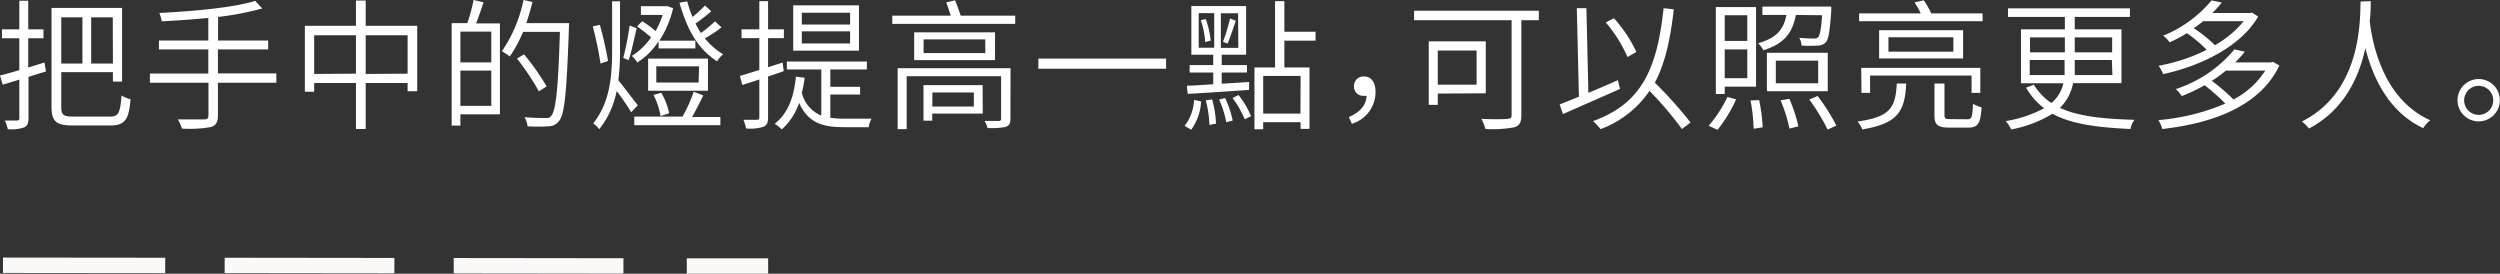
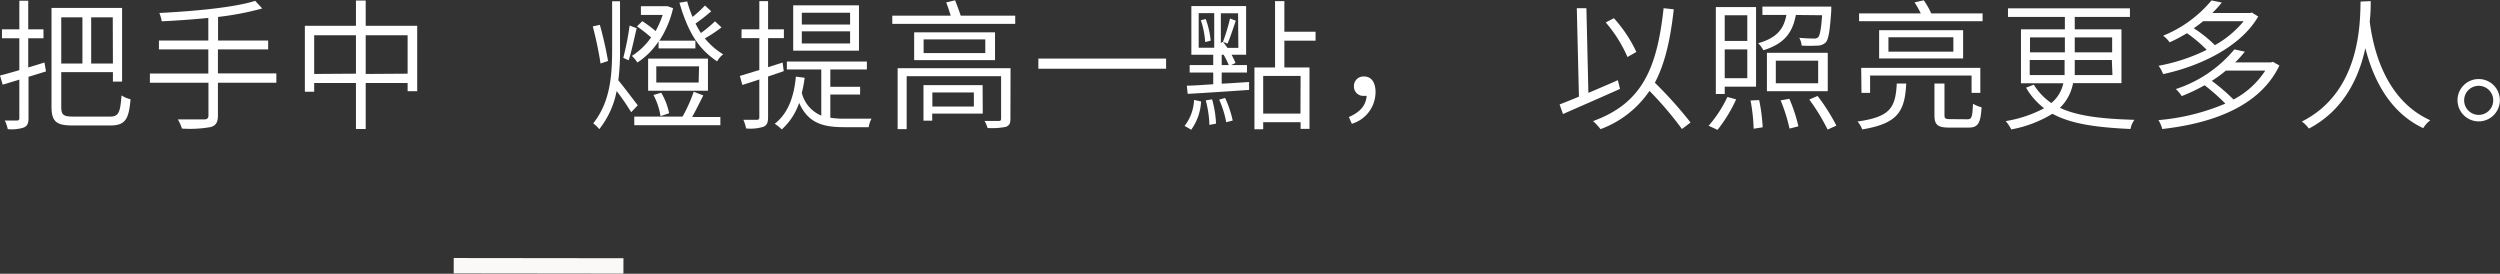
<svg xmlns="http://www.w3.org/2000/svg" viewBox="0 0 354.26 38.79">
  <rect x="0" y="0" width="354.26" height="38.79" fill="#333333" stroke="none" />
  <defs>
    <style>.cls-1{fill:#fff;}.cls-2{fill:#fbf9f8;}</style>
  </defs>
  <g id="圖層_2" data-name="圖層 2">
    <g id="圖層_1-2" data-name="圖層 1">
      <path class="cls-1" d="M6.52,10.12c-.84.26-1.66.52-2.48.76v5.86c0,.76-.18,1.1-.64,1.32a5.52,5.52,0,0,1-2.3.24,5.2,5.2,0,0,0-.42-1.22c.8,0,1.52,0,1.72,0s.34-.08.34-.32V11.28L.38,12,0,10.7c.76-.18,1.7-.46,2.74-.76V5.42H.28V4.16H2.74V.1H4V4.16H6.16V5.42H4V9.56l2.3-.7Zm9.1,6.4c1.2,0,1.42-.6,1.6-3a3.8,3.8,0,0,0,1.28.54c-.24,2.78-.7,3.72-2.88,3.72H10.3c-2.28,0-3-.52-3-2.66v-14h10V11.56H16V10.22H8.68v4.92c0,1.1.26,1.38,1.66,1.38ZM8.68,2.46V9h3V2.46Zm7.3,0H12.92V9H16Z" />
      <path class="cls-1" d="M39.16,11.72H30.88v4.66c0,1-.32,1.4-1,1.62a16.78,16.78,0,0,1-4.1.22,5.76,5.76,0,0,0-.58-1.3c1.72,0,3.28,0,3.72,0s.62-.16.62-.58V11.72H21.24v-1.3h8.28V7h-7V5.74h7V2.54c-2.22.22-4.52.38-6.6.48a5.39,5.39,0,0,0-.34-1.18C27.3,1.6,33.18,1.08,36.16.12l1,1.08a41.08,41.08,0,0,1-6.26,1.2V5.74H38V7H30.88v3.4h8.28Z" />
      <path class="cls-1" d="M59.12,3.66v9.26H57.76V11.76H51.82v6.52H50.44V11.76H44.52V13H43.2V3.66h7.24V.08h1.38V3.66Zm-8.68,6.78V5H44.52v5.48Zm7.32,0V5H51.82v5.48Z" />
-       <path class="cls-1" d="M68.52.32c-.32,1-.7,2.1-1.06,3h3.38V16.2h-5.6v1.6H64V3.28h2.22A21.56,21.56,0,0,0,67.1,0Zm1.1,4.16H65.24V8.84h4.38Zm0,10.52V10H65.24v5Zm11-11.06c-.32,9.18-.6,12.24-1.4,13.2a1.87,1.87,0,0,1-1.52.76,25,25,0,0,1-2.94,0,3.14,3.14,0,0,0-.44-1.3c1.3.12,2.5.12,2.94.12s.64,0,.84-.3c.66-.7,1-3.78,1.24-11.9H74.12A18.44,18.44,0,0,1,72.24,8a12.07,12.07,0,0,0-1.12-.74A19.81,19.81,0,0,0,74.18,0l1.28.28c-.26,1-.54,2-.88,3h6.06Zm-4.26,9a35.28,35.28,0,0,0-3.1-4.64l1-.6a34.39,34.39,0,0,1,3.2,4.54Z" />
      <path class="cls-1" d="M85.1,9A53.17,53.17,0,0,0,84,3.74L85,3.52a50.17,50.17,0,0,1,1.16,5.12Zm4.34,6.9a33,33,0,0,0-2.06-3,12.38,12.38,0,0,1-2.46,5.4,4.76,4.76,0,0,0-.86-.82c2.4-3,2.68-6.74,2.68-10.42V.18h1.12V7a31.81,31.81,0,0,1-.24,4.38c.54.62,2.32,3,2.76,3.54ZM90.22,4c-.36,1.48-.74,3.38-1.14,4.54l-.76-.34a39.49,39.49,0,0,0,.9-4.58Zm.8-1a18.33,18.33,0,0,1,1.88,1.4,12.92,12.92,0,0,0,1-2.28H90.82V.88H94.4l.2,0,.78.28a14.31,14.31,0,0,1-1.94,4.6h5.1V6.86H93.32v-1a10.32,10.32,0,0,1-3,3,4.87,4.87,0,0,0-.78-.94A9.37,9.37,0,0,0,92.26,5.3a21.63,21.63,0,0,0-2-1.56Zm8.64,10.52c-.5,1-1.08,2.16-1.58,3.06h4v1.16H89.88V16.52h6.84A20.91,20.91,0,0,0,98.3,13Zm.66-.66H91.84V8.3h8.48ZM93.6,16.46a9.67,9.67,0,0,0-1-3l1.1-.32a9.39,9.39,0,0,1,1.12,2.9ZM99.06,9.4H93v2.3h6Zm3.18-5.52a19.24,19.24,0,0,1-2.36,1.56,10.22,10.22,0,0,0,2.6,2.26,3.08,3.08,0,0,0-.86,1c-2.34-1.58-4-3.66-5.34-8.32L97.38.2a16.57,16.57,0,0,0,.76,2.2A18,18,0,0,0,99.9.78l.88.82a27.1,27.1,0,0,1-2.22,1.74,13.91,13.91,0,0,0,.76,1.34,18.67,18.67,0,0,0,2-1.66Z" />
      <path class="cls-1" d="M111.06,10.08l-2.22.76v5.78c0,.78-.18,1.12-.64,1.34a6.21,6.21,0,0,1-2.48.24,5.31,5.31,0,0,0-.38-1.22c.88,0,1.68,0,1.9,0s.36-.08.36-.36V11.26c-.86.3-1.68.54-2.4.78l-.36-1.28,2.76-.84V5.4h-2.52V4.16h2.52v-4h1.24v4h2.24V5.4h-2.24V9.52l2.06-.66Zm6.6,6.6a12.47,12.47,0,0,0,2,.14c.46,0,3.2,0,3.84,0a3.54,3.54,0,0,0-.4,1.2H119.6c-3,0-5.08-.58-6.36-3.44a8.88,8.88,0,0,1-2.46,3.76,5.85,5.85,0,0,0-1-.8c1.82-1.42,2.72-3.68,3-6.68l1.24.16a16.29,16.29,0,0,1-.4,2.14,4.71,4.71,0,0,0,2.76,3.22V9.84H111.5V8.72h11.34V9.84h-5.18V12.3h4.22v1.1h-4.22Zm4.06-9.5H112.4V.76h9.32ZM120.46,1.8h-6.84V3.48h6.84Zm0,2.64h-6.84V6.16h6.84Z" />
      <path class="cls-1" d="M143.86,2.22V3.38H126.44V2.22h8.28c-.18-.6-.42-1.32-.64-1.88l1.26-.3c.28.7.58,1.54.8,2.18Zm-.68,14.62c0,.68-.16.94-.66,1.14a10.31,10.31,0,0,1-2.58.16,4.41,4.41,0,0,0-.42-1c.88,0,1.78,0,2,0s.34-.08.34-.3V10.8H128.48v7.5H127.2V9.66h16ZM141,4.58V8.52H129.54V4.58Zm-1.38,1h-8.74V7.52h8.74Zm-.36,10.52H132.1v1h-1.24V12.06h8.38Zm-7.14-3v2H138v-2Z" />
      <path class="cls-1" d="M165.24,8.3V9.74h-18.1V8.3Z" />
-       <path class="cls-1" d="M167.86,17.84a6.38,6.38,0,0,0,1.34-3.68l1,.22a7.45,7.45,0,0,1-1.4,4Zm.32-5.7c1,0,2.32-.12,3.74-.2V10.28h-3.34V9.22h3.34V7.76h-3.1V.86h7.76v6.9h-3.46V9.22h3.58v1.06h-3.58v1.58c1.26-.06,2.58-.16,3.88-.24l0,1.12c-3.18.22-6.44.44-8.7.56Zm1.68-5.38h2.2V1.86h-2.2Zm1-4.06a12.59,12.59,0,0,1,.7,3.06l-.78.2a11.66,11.66,0,0,0-.62-3.1Zm.9,11.38a15.17,15.17,0,0,1,.56,3.44l-.94.18a15.3,15.3,0,0,0-.52-3.48Zm1.84-.2a14.72,14.72,0,0,1,1.08,3.2l-.92.24a13.66,13.66,0,0,0-1-3.2Zm1.84-12H173v4.9h2.48ZM173.3,5.92a25.14,25.14,0,0,0,1-3.3l.82.32c-.38,1.08-.8,2.42-1.18,3.24Zm2.2,7.54a12.87,12.87,0,0,1,1.78,3l-.9.44a13.19,13.19,0,0,0-1.72-3ZM182,5.76v3.8h3.56v8.7h-1.26v-.94H179v1h-1.24V9.56h2.92V.16H182V4.5h4.42V5.76Zm2.3,5H179v5.34h5.28Z" />
+       <path class="cls-1" d="M167.86,17.84a6.38,6.38,0,0,0,1.34-3.68l1,.22a7.45,7.45,0,0,1-1.4,4Zm.32-5.7c1,0,2.32-.12,3.74-.2V10.28h-3.34V9.22h3.34V7.76h-3.1V.86h7.76v6.9h-3.46V9.22h3.58v1.06h-3.58v1.58c1.26-.06,2.58-.16,3.88-.24l0,1.12c-3.18.22-6.44.44-8.7.56Zm1.68-5.38h2.2V1.86h-2.2Zm1-4.06a12.59,12.59,0,0,1,.7,3.06l-.78.2a11.66,11.66,0,0,0-.62-3.1Zm.9,11.38a15.17,15.17,0,0,1,.56,3.44l-.94.18a15.3,15.3,0,0,0-.52-3.48Zm1.84-.2a14.72,14.72,0,0,1,1.08,3.2l-.92.24a13.66,13.66,0,0,0-1-3.2Zm1.84-12H173v4.9h2.48ZM173.3,5.92a25.14,25.14,0,0,0,1-3.3l.82.32c-.38,1.08-.8,2.42-1.18,3.24Za12.87,12.87,0,0,1,1.78,3l-.9.44a13.19,13.19,0,0,0-1.72-3ZM182,5.76v3.8h3.56v8.7h-1.26v-.94H179v1h-1.24V9.56h2.92V.16H182V4.5h4.42V5.76Zm2.3,5H179v5.34h5.28Z" />
      <path class="cls-1" d="M191.14,16.58c1.54-.66,2.42-1.6,2.52-3a2.45,2.45,0,0,1-.38,0,1.31,1.31,0,0,1-1.42-1.36,1.34,1.34,0,0,1,1.44-1.38c1.06,0,1.62.88,1.62,2.22a4.7,4.7,0,0,1-3.36,4.48Z" />
-       <path class="cls-1" d="M218.06,2.86h-2.48V16.34c0,1-.26,1.46-1,1.7a17.36,17.36,0,0,1-4.08.24,8.68,8.68,0,0,0-.58-1.44c1.64.08,3.24.06,3.72,0s.56-.16.56-.56V2.86H200.38V1.52h17.68Zm-14.32,10.4v1.6h-1.28v-9h8.08v7.36Zm0-6.1V12h5.5V7.16Z" />
      <path class="cls-1" d="M229.56,12.6c-2.82,1.26-5.86,2.58-8.08,3.56L221,14.8c.78-.3,1.72-.68,2.74-1.1l-.3-12.54,1.36,0,.28,12c1.34-.56,2.78-1.18,4.18-1.8Zm8.78,5.68a49.5,49.5,0,0,0-4.6-5.4,14.39,14.39,0,0,1-6.94,5.42,7.88,7.88,0,0,0-1.06-1.14c6.88-2.5,9.06-7.32,10-16l1.44.16c-.48,4.32-1.26,7.72-2.68,10.4a58.85,58.85,0,0,1,5.06,5.64Zm-7.72-10.2a19.16,19.16,0,0,0-3.08-4.9l1.16-.6a19.42,19.42,0,0,1,3.18,4.78Z" />
      <path class="cls-1" d="M242.12,17.82a17.54,17.54,0,0,0,2.66-4.08l1.24.34a20.73,20.73,0,0,1-2.64,4.32Zm2.28-4.5h-1.26V1h5.7V12.28H244.4Zm0-11.16V5.8h3.2V2.16Zm3.2,8.92V7h-3.2v4.08Zm1.68,3.1a24.94,24.94,0,0,1,.5,3.86l-1.28.2a25.71,25.71,0,0,0-.44-4Zm5.2-12.06c-.46,2.44-1.56,4.06-4.6,5a4.31,4.31,0,0,0-.74-1c2.68-.74,3.64-2.06,4-4h-3.4V.94h9.76s0,.36,0,.54c-.2,2.92-.38,4.1-.8,4.54a1.64,1.64,0,0,1-1.14.44,18.13,18.13,0,0,1-2.26,0,2.6,2.6,0,0,0-.34-1.1c.9.08,1.76.1,2.06.1a.8.8,0,0,0,.62-.18c.24-.26.42-1.1.56-3.12ZM259,12.92h-8.62V7.48H259ZM257.64,8.6h-6v3.2h6ZM253.56,14a22,22,0,0,1,1.28,3.9l-1.26.32a23,23,0,0,0-1.26-4Zm4-.4a27.16,27.16,0,0,1,2.66,4.2l-1.24.56a28.07,28.07,0,0,0-2.6-4.26Z" />
      <path class="cls-1" d="M270.12,11.84c-.2,4-1.22,5.66-6.24,6.5a3.52,3.52,0,0,0-.66-1.12c4.6-.66,5.38-1.9,5.56-5.38ZM280.94,1.9V3h-17.5V1.9h8.74A12,12,0,0,0,271.3.34l1.3-.3a10.28,10.28,0,0,1,1.06,1.86Zm-17.2,7.72h16.88v3.54h-1.24V10.7H265v2.46h-1.22Zm14.44-5.34v4h-11.9v-4Zm-1.38,1h-9.2V7.32h9.2Zm2,11.62c.6,0,.7-.3.78-2.2a4.36,4.36,0,0,0,1.22.5c-.14,2.3-.52,2.88-1.86,2.88h-2.72c-1.66,0-2.1-.4-2.1-1.76V11.84h1.42v4.44c0,.52.12.6.84.6Z" />
      <path class="cls-1" d="M293.76,11.78a6.48,6.48,0,0,1-1.86,3.5c2.58,1.2,6,1.56,10.56,1.7a3.06,3.06,0,0,0-.56,1.3c-4.7-.22-8.36-.68-11.06-2.16A17.15,17.15,0,0,1,285,18.34a5.72,5.72,0,0,0-.78-1.18,17.61,17.61,0,0,0,5.44-1.82,9.84,9.84,0,0,1-2.56-2.92L288.2,12a8.59,8.59,0,0,0,2.48,2.6,4.94,4.94,0,0,0,1.7-2.8h-6V4.16h6.22V2.4h-8.06V1.18h17.28V2.4H294V4.16h6.62v7.62Zm-6.1-4.36h4.94V5.3h-4.94Zm4.9,3.22c0-.42,0-.86,0-1.3V8.5h-4.94v2.14Zm6.7-2.14H294v.84c0,.44,0,.88,0,1.3h5.34ZM294,5.3V7.42h5.3V5.3Z" />
      <path class="cls-1" d="M323,9.28c-2.78,5.86-9.64,8.22-16.6,9a4.61,4.61,0,0,0-.54-1.26,30.82,30.82,0,0,0,9.48-2.34,27.92,27.92,0,0,0-2.94-2.6,25.61,25.61,0,0,1-3.24,1.54,4.85,4.85,0,0,0-.84-1A18,18,0,0,0,316.62,7l1.48.32a15.51,15.51,0,0,1-1.36,1.52h5.08l.26-.08Zm-3-6.94c-2.54,4.38-8.4,7.08-13.48,8.16a4.5,4.5,0,0,0-.64-1.18,25.78,25.78,0,0,0,6.82-2.26,20.38,20.38,0,0,0-2.8-2.36A21.17,21.17,0,0,1,307.44,6a3.73,3.73,0,0,0-.92-.94,17.36,17.36,0,0,0,6.86-5l1.46.3a17.93,17.93,0,0,1-1.34,1.48h5.36l.24-.06ZM312.2,3a16.66,16.66,0,0,1-1.34,1,17.9,17.9,0,0,1,3,2.4A14.26,14.26,0,0,0,317.94,3Zm3.22,7a17.8,17.8,0,0,1-2,1.46,26.59,26.59,0,0,1,3.08,2.64A12,12,0,0,0,321,10Z" />
      <path class="cls-1" d="M335.94.16c0,.7,0,1.7-.14,2.88.3,2.32,1.52,10.84,8.58,14a4.21,4.21,0,0,0-1,1.12c-5.14-2.42-7.24-7.58-8.2-11.34-.88,4.08-3,8.78-8,11.4a4.59,4.59,0,0,0-1-1c8.32-4.16,8.26-14,8.32-17Z" />
      <path class="cls-1" d="M351.24,11.2a3,3,0,1,1-3,3A3,3,0,0,1,351.24,11.2Zm0,5.08a2.06,2.06,0,1,0,0-4.12,2.06,2.06,0,0,0,0,4.12Z" />
-       <rect class="cls-2" x="10.83" y="26.1" width="2.18" height="22.99" transform="translate(-25.69 49.48) rotate(-89.94)" />
-       <rect class="cls-2" x="42.77" y="25.61" width="2.18" height="24.05" transform="translate(6.17 81.44) rotate(-89.93)" />
      <rect class="cls-2" x="75.22" y="25.64" width="2.18" height="24.05" transform="translate(38.56 113.93) rotate(-89.93)" />
-       <rect class="cls-2" x="97.32" y="36.61" width="11.53" height="2.18" />
    </g>
  </g>
</svg>